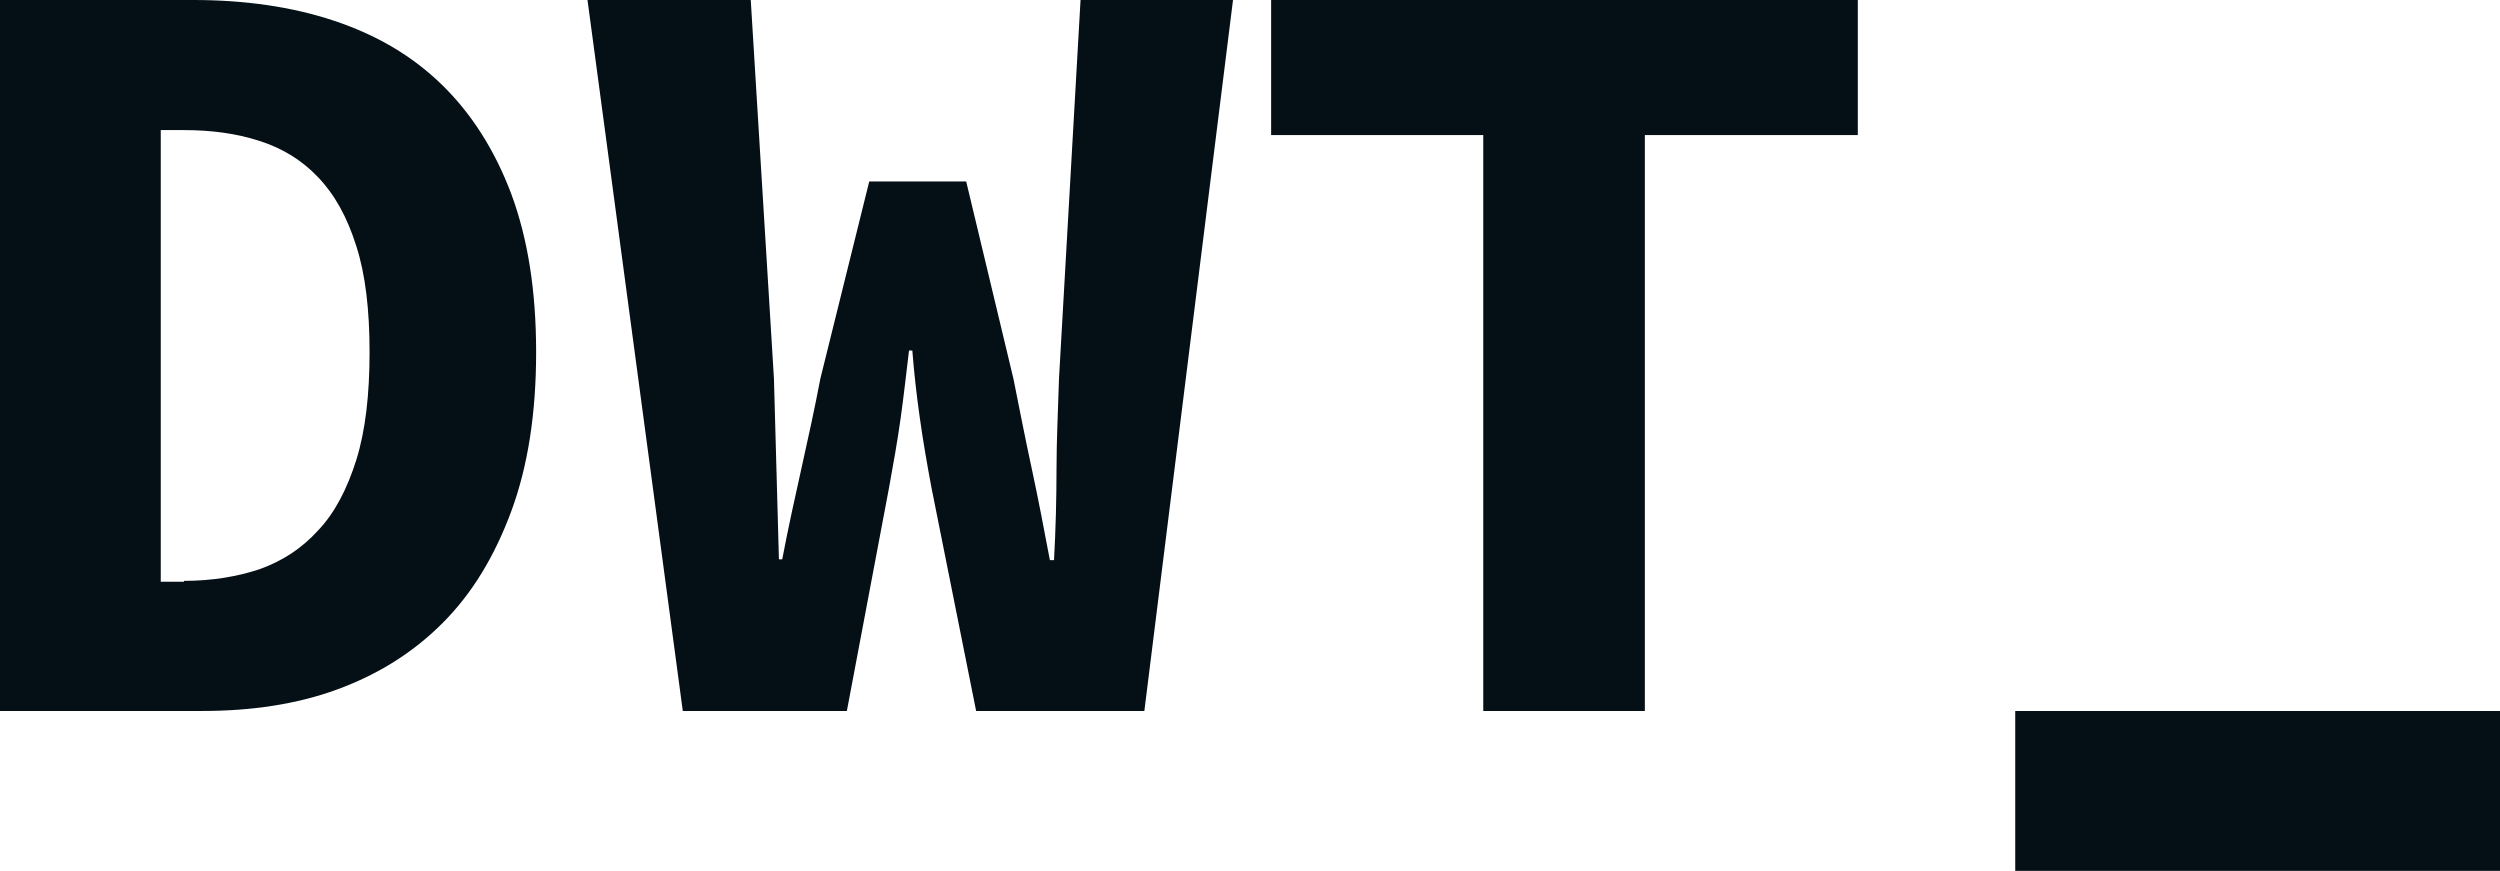
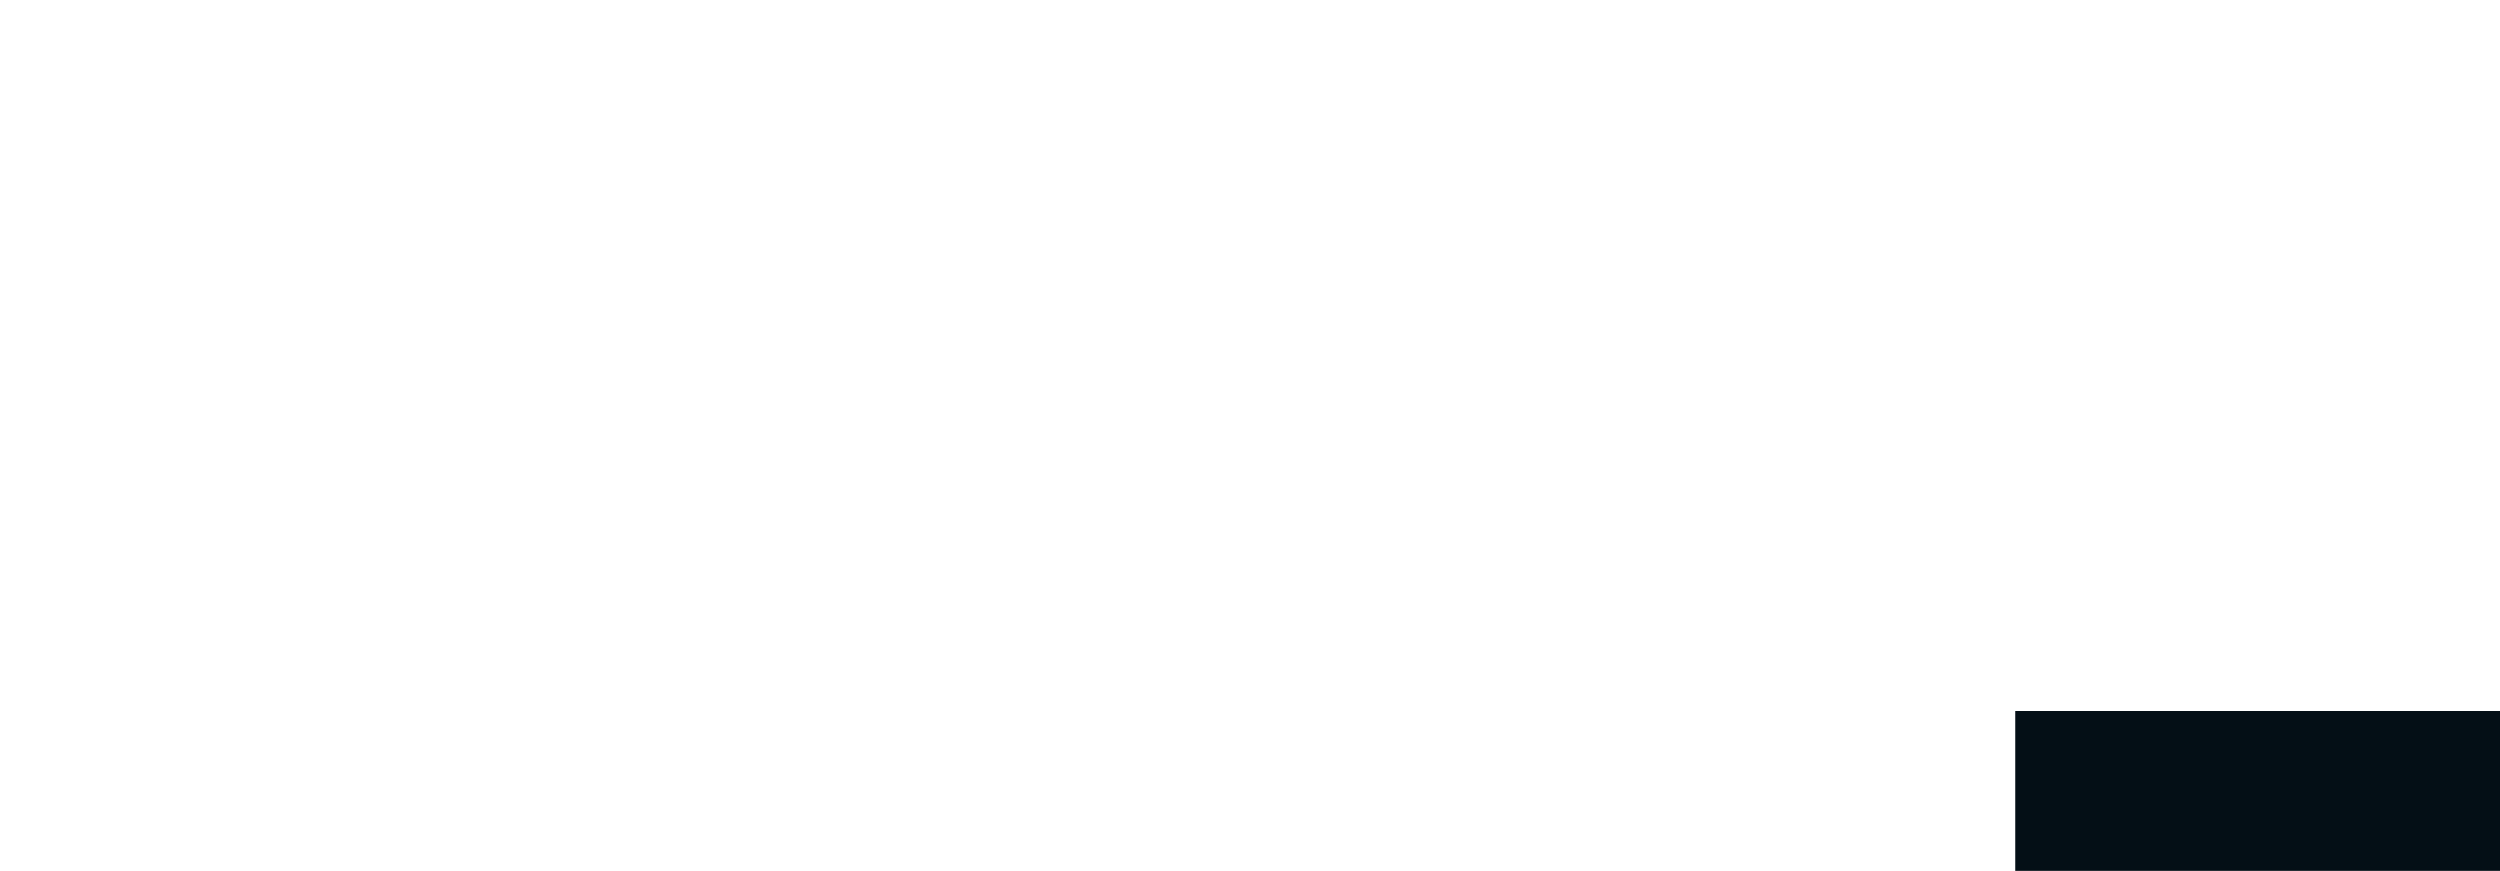
<svg xmlns="http://www.w3.org/2000/svg" version="1.1" id="Calque_1" x="0px" y="0px" viewBox="0 0 301.7 105.1" style="enable-background:new 0 0 301.7 105.1;" xml:space="preserve">
  <style type="text/css">
	.st0{fill:#040f16;}
</style>
  <g class="st0">
-     <path d="M0,0h23.3c6.2,0,11.9,0.8,17,2.5c5.1,1.7,9.4,4.2,13,7.7c3.6,3.5,6.4,7.9,8.4,13.2c2,5.4,3,11.7,3,19.1   c0,7.4-1,13.8-3,19.2c-2,5.4-4.7,9.9-8.3,13.5c-3.6,3.6-7.8,6.2-12.7,8c-4.9,1.8-10.4,2.6-16.3,2.6H0V0z M22.2,70.1   c3.3,0,6.4-0.5,9.1-1.4c2.8-1,5.1-2.5,7.1-4.7c2-2.1,3.5-5,4.6-8.5c1.1-3.5,1.6-7.9,1.6-13c0-5.1-0.5-9.4-1.6-12.8   c-1.1-3.5-2.6-6.2-4.6-8.3c-2-2.1-4.3-3.5-7.1-4.4c-2.8-0.9-5.8-1.3-9.1-1.3h-2.8v54.5H22.2z" />
-     <path d="M70.9,0h19.7l2.8,45.7c0.1,3.7,0.2,7.3,0.3,10.9c0.1,3.6,0.2,7.2,0.3,10.9h0.4c0.7-3.7,1.5-7.3,2.3-10.9   c0.8-3.6,1.6-7.2,2.3-10.9l5.9-23.8h11.7l5.7,23.8c0.7,3.5,1.4,7.1,2.2,10.8c0.8,3.7,1.5,7.4,2.2,11.1h0.5c0.2-3.7,0.3-7.3,0.3-11   c0-3.6,0.2-7.3,0.3-10.9L130.4,0h18.4l-10.7,85.8h-20.3l-5.4-27c-0.5-2.7-1-5.5-1.4-8.4c-0.4-2.8-0.7-5.5-0.9-8.1h-0.4   c-0.3,2.5-0.6,5.2-1,8.1c-0.4,2.9-0.9,5.6-1.4,8.4l-5.1,27H82.4L70.9,0z" />
-     <path d="M179.1,16.3h-25.7V0h70.8v16.3h-25.7v69.5h-19.5V16.3z" />
-   </g>
+     </g>
  <rect x="243.2" y="85.8" class="st0" width="58.5" height="19.3" />
</svg>